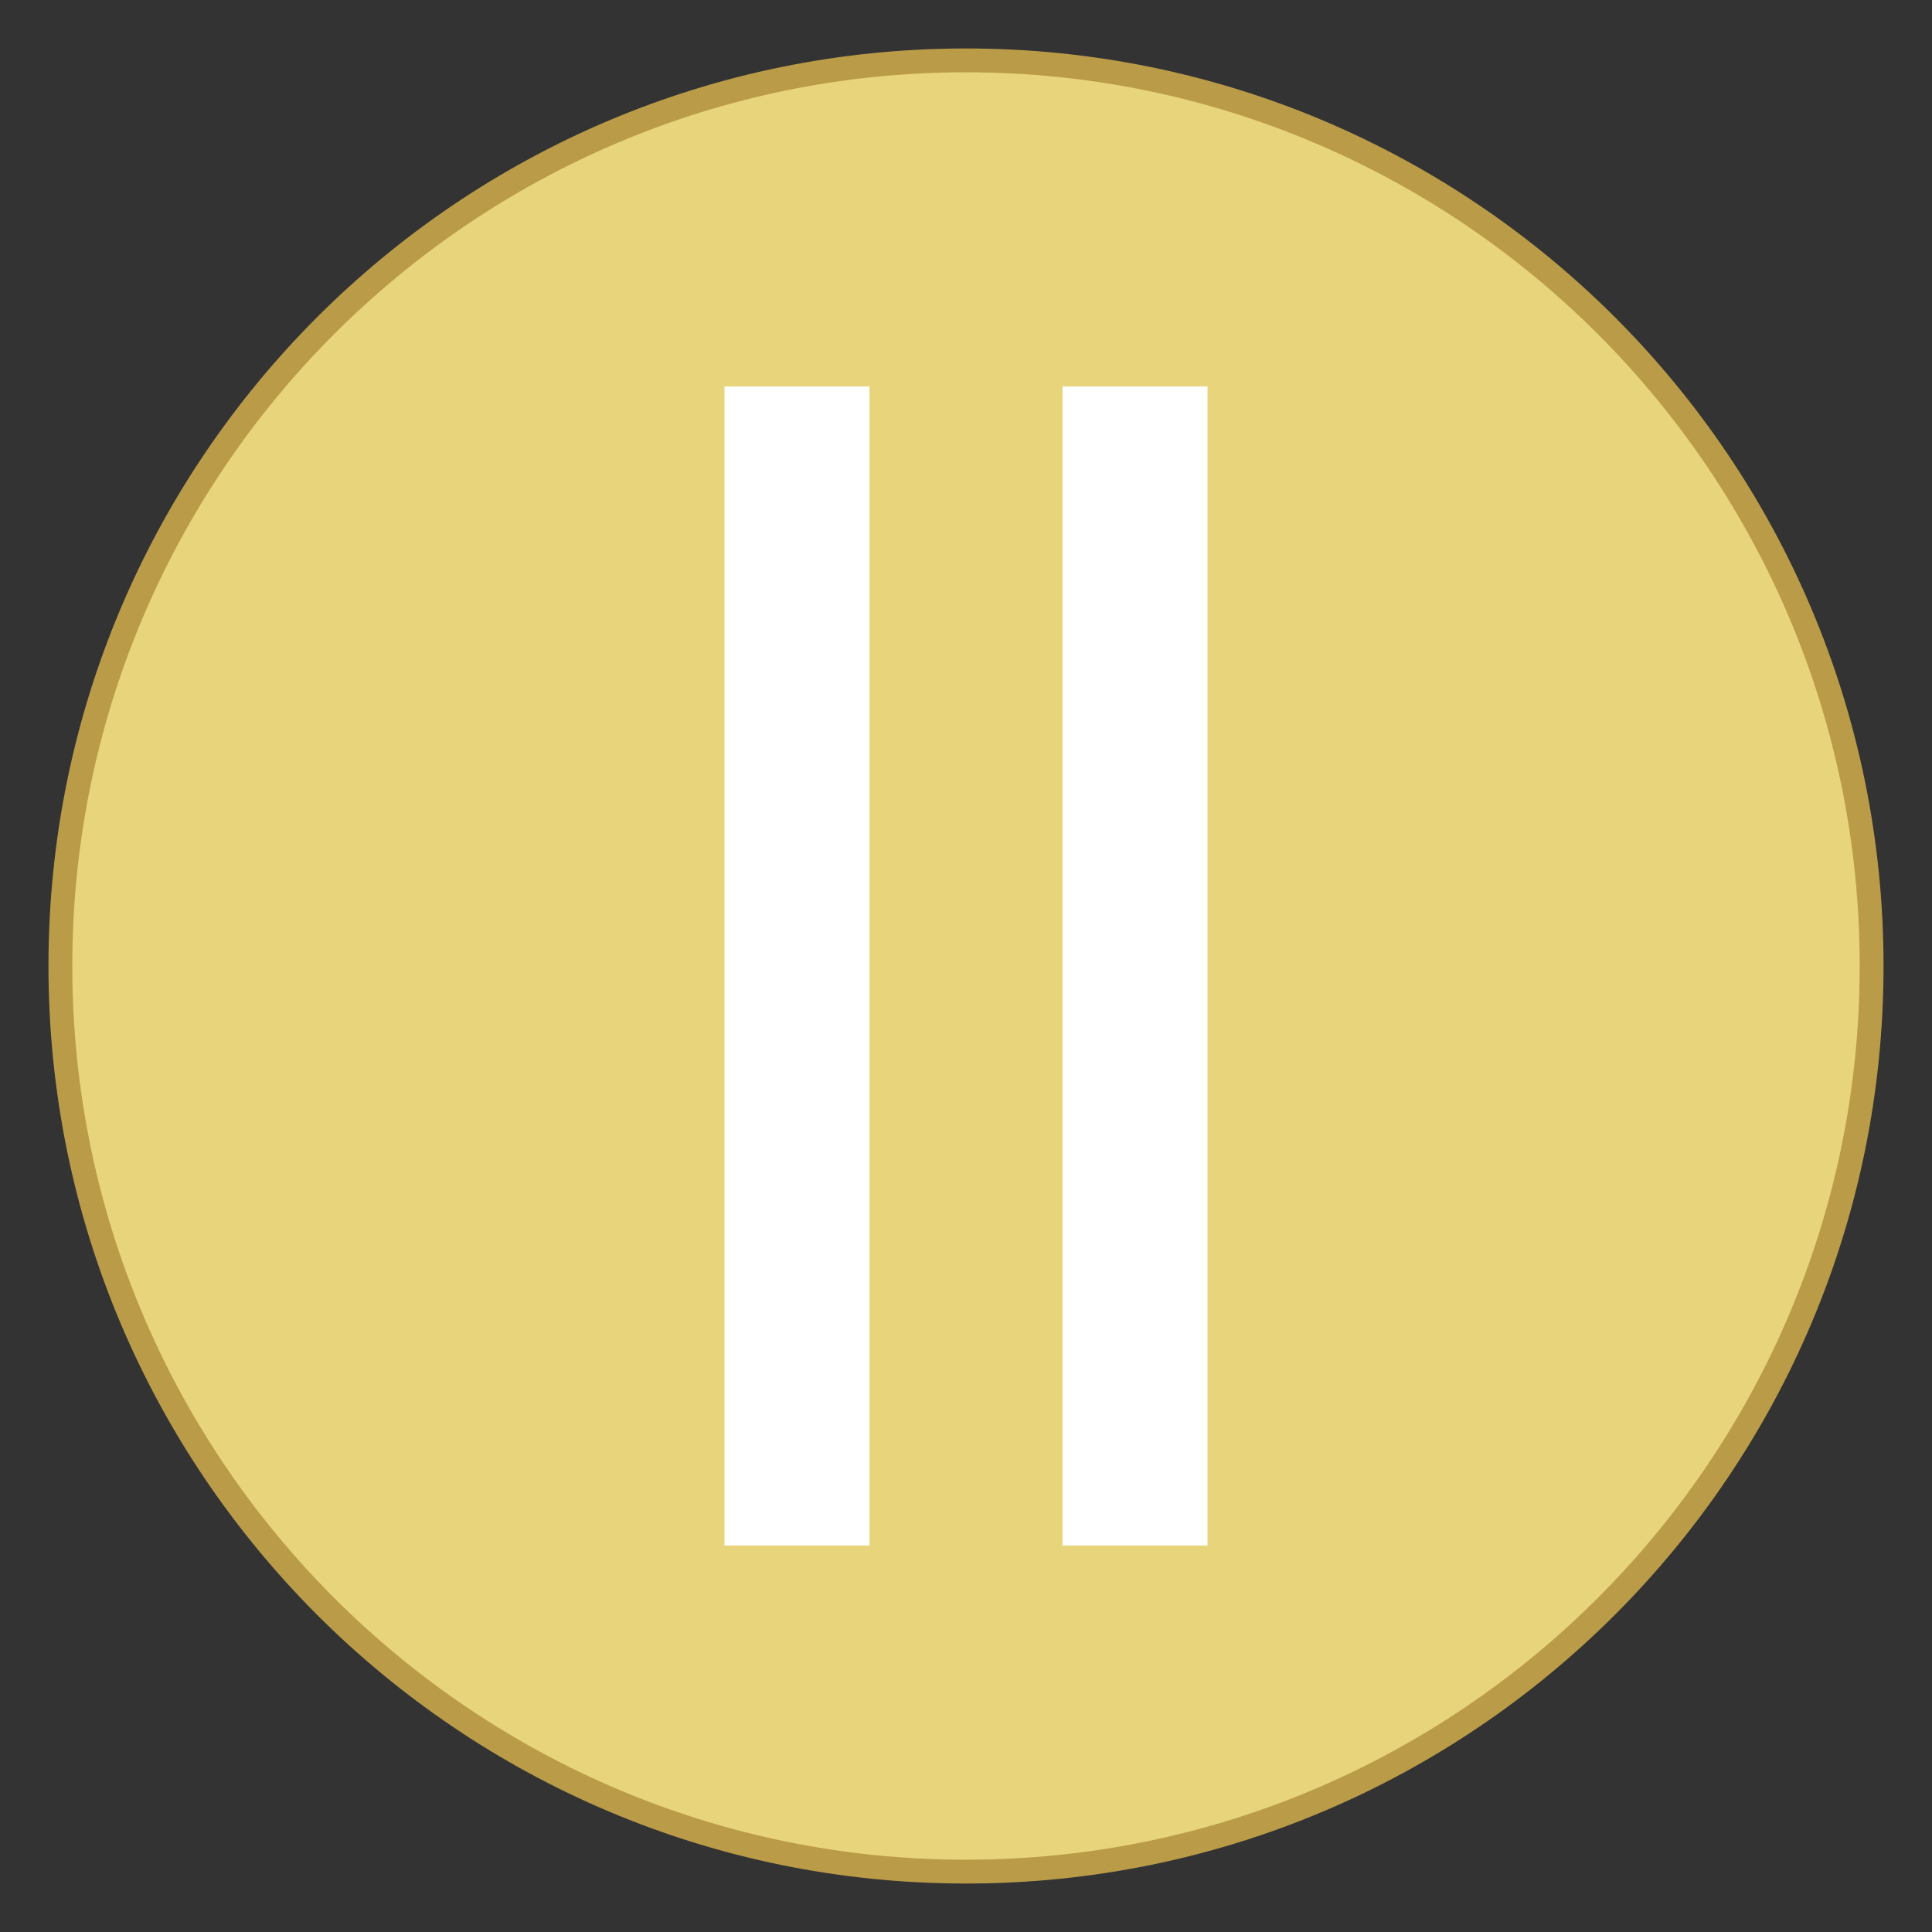
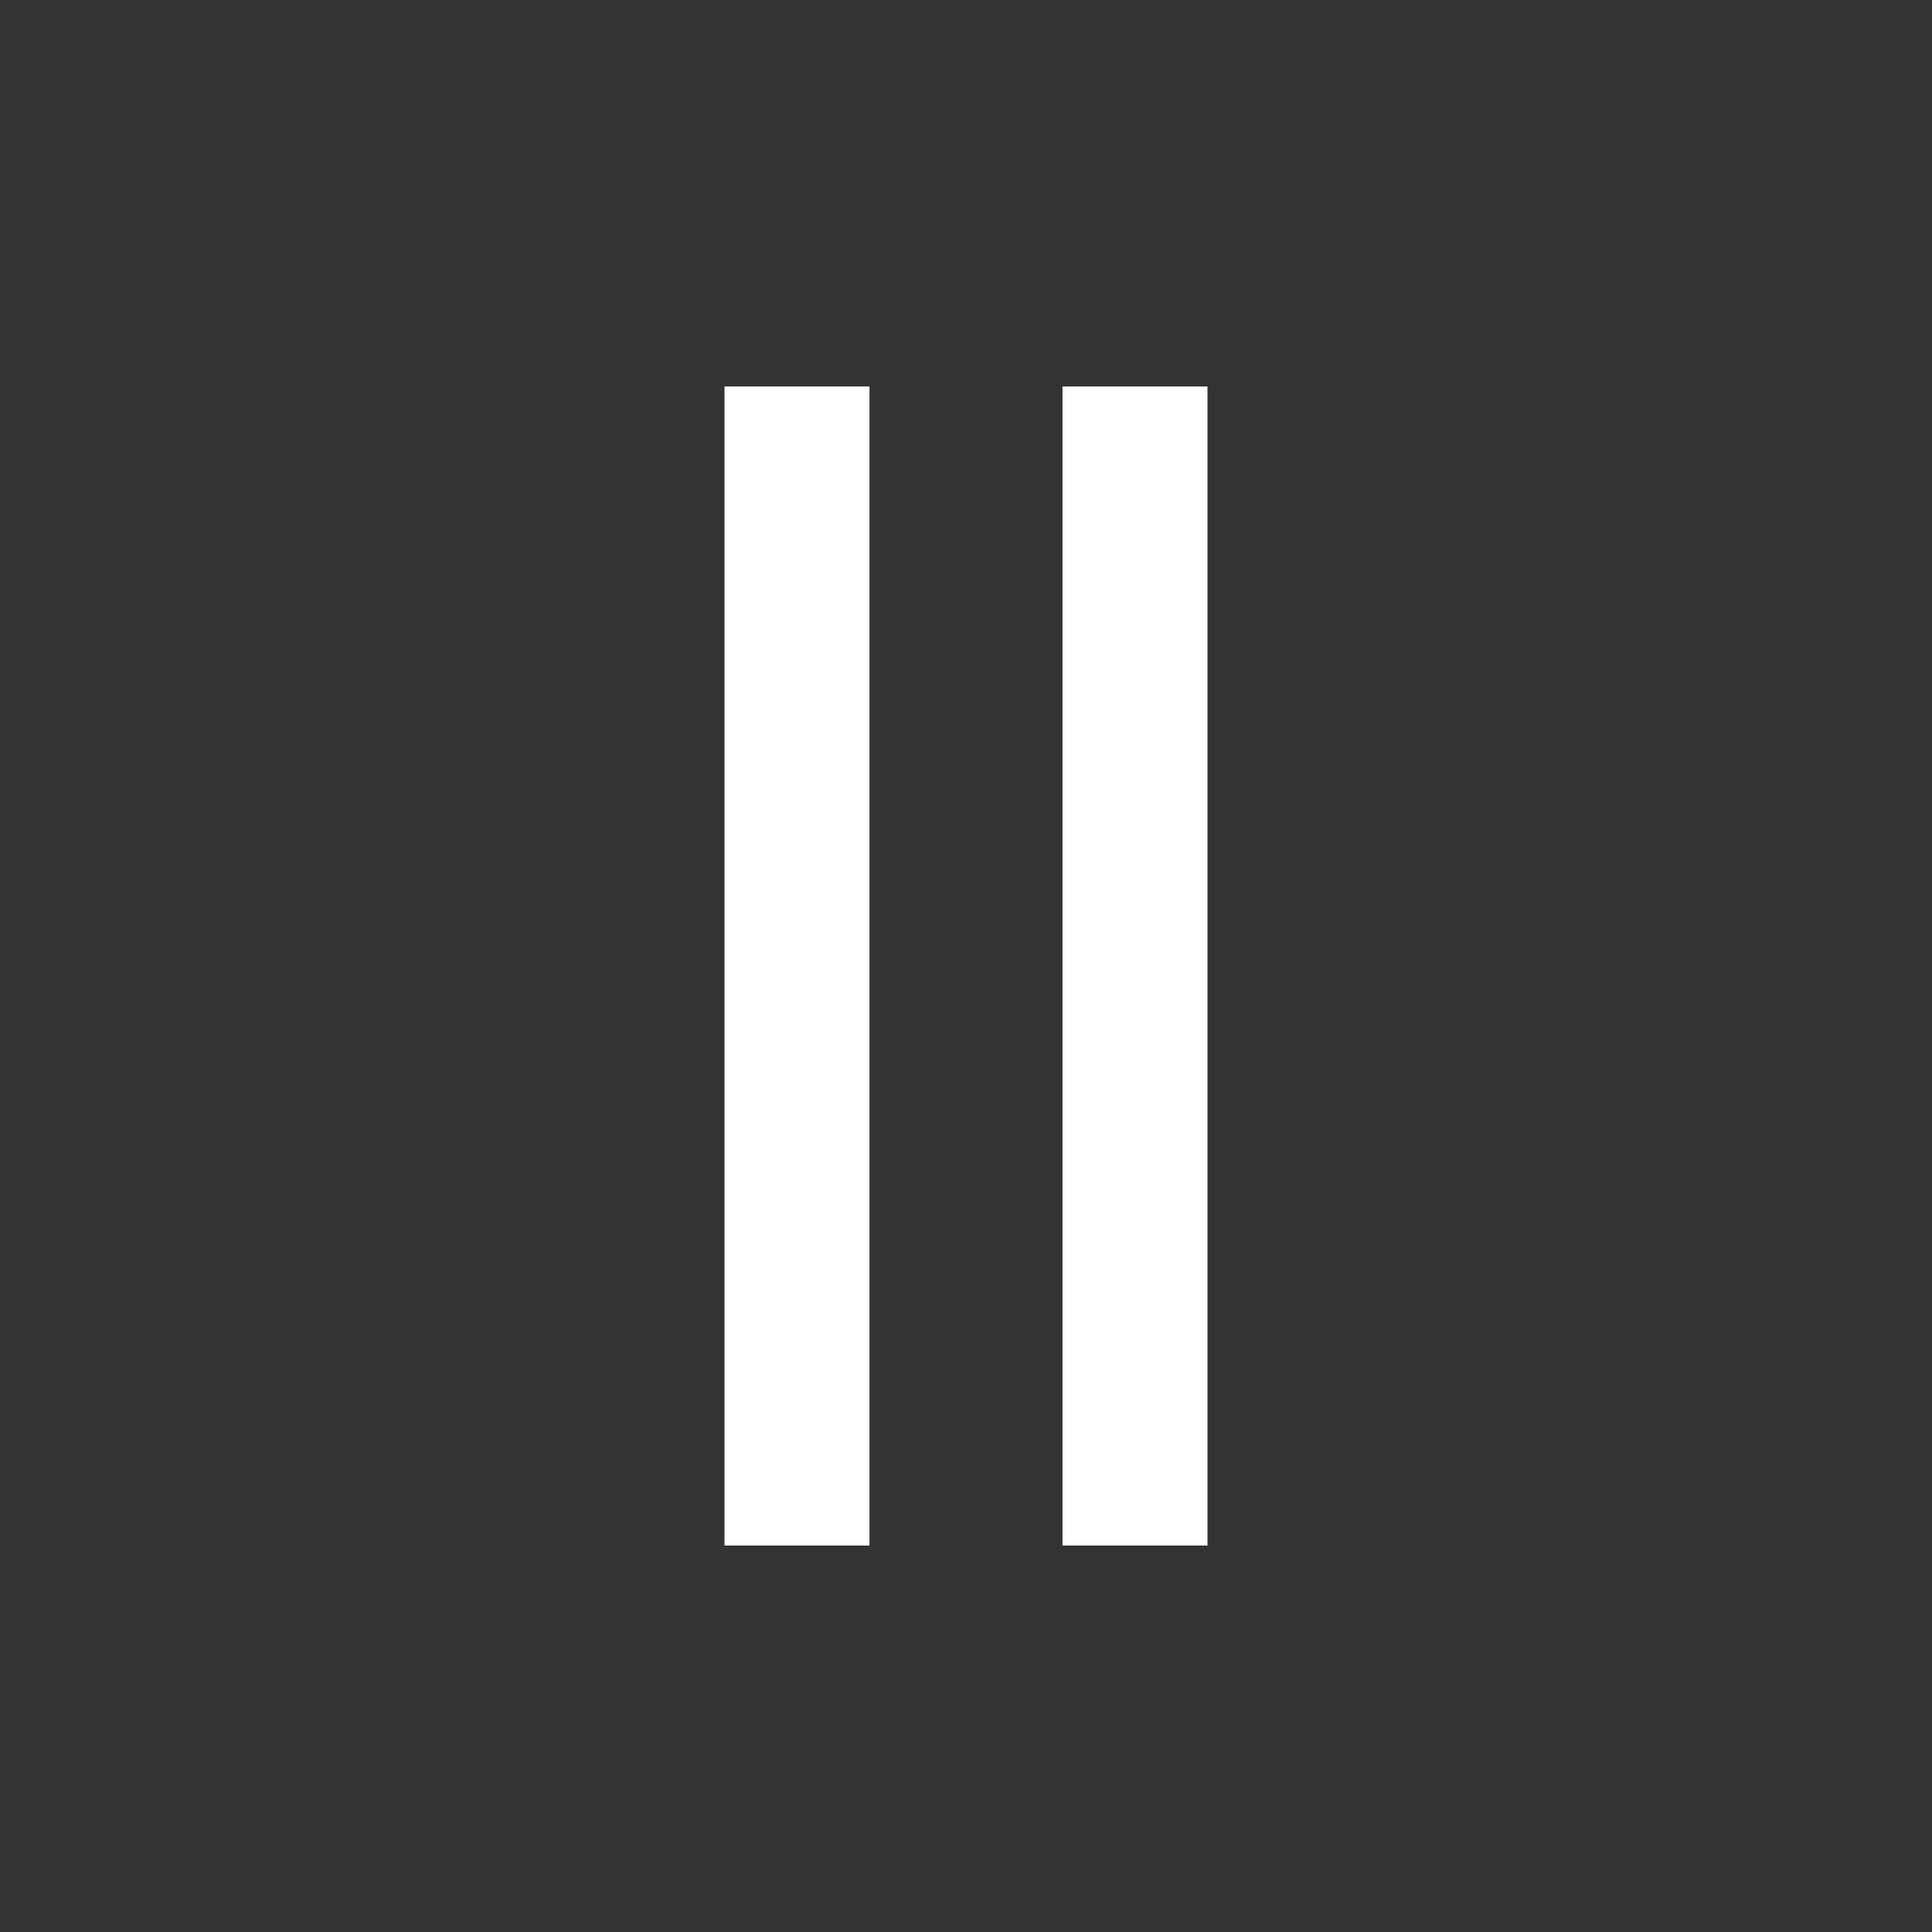
<svg xmlns="http://www.w3.org/2000/svg" width="24pt" height="24pt" viewBox="0 0 24 24" version="1.1">
  <rect x="0" y="0" width="24" height="24" fill="#333333" stroke="none" />
  <g id="surface4679">
-     <path style=" stroke:none;fill-rule:nonzero;fill:rgb(90.98%,83.137%,48.235%);fill-opacity:1;" d="M 12 23.25 C 5.785 23.25 0.75 18.215 0.75 12 C 0.75 5.785 5.785 0.75 12 0.75 C 18.215 0.75 23.25 5.785 23.25 12 C 23.242 18.211 18.211 23.242 12 23.25 Z M 12 23.25 " />
-     <path style=" stroke:none;fill-rule:nonzero;fill:rgb(72.941%,60.784%,28.235%);fill-opacity:1;" d="M 12 0.898 C 18.129 0.898 23.102 5.871 23.102 12 C 23.102 18.129 18.129 23.102 12 23.102 C 5.871 23.102 0.898 18.129 0.898 12 C 0.898 5.871 5.871 0.898 12 0.898 M 12 0.602 C 5.703 0.602 0.602 5.703 0.602 12 C 0.602 18.297 5.703 23.398 12 23.398 C 18.297 23.398 23.398 18.297 23.398 12 C 23.398 5.703 18.297 0.602 12 0.602 Z M 12 0.602 " />
-     <path style=" stroke:none;fill-rule:nonzero;fill:rgb(100%,100%,100%);fill-opacity:1;" d="M 9 4.801 L 10.801 4.801 L 10.801 19.199 L 9 19.199 Z M 13.199 4.801 L 15 4.801 L 15 19.199 L 13.199 19.199 Z M 13.199 4.801 " />
+     <path style=" stroke:none;fill-rule:nonzero;fill:rgb(100%,100%,100%);fill-opacity:1;" d="M 9 4.801 L 10.801 4.801 L 10.801 19.199 L 9 19.199 Z M 13.199 4.801 L 15 4.801 L 15 19.199 L 13.199 19.199 M 13.199 4.801 " />
  </g>
</svg>